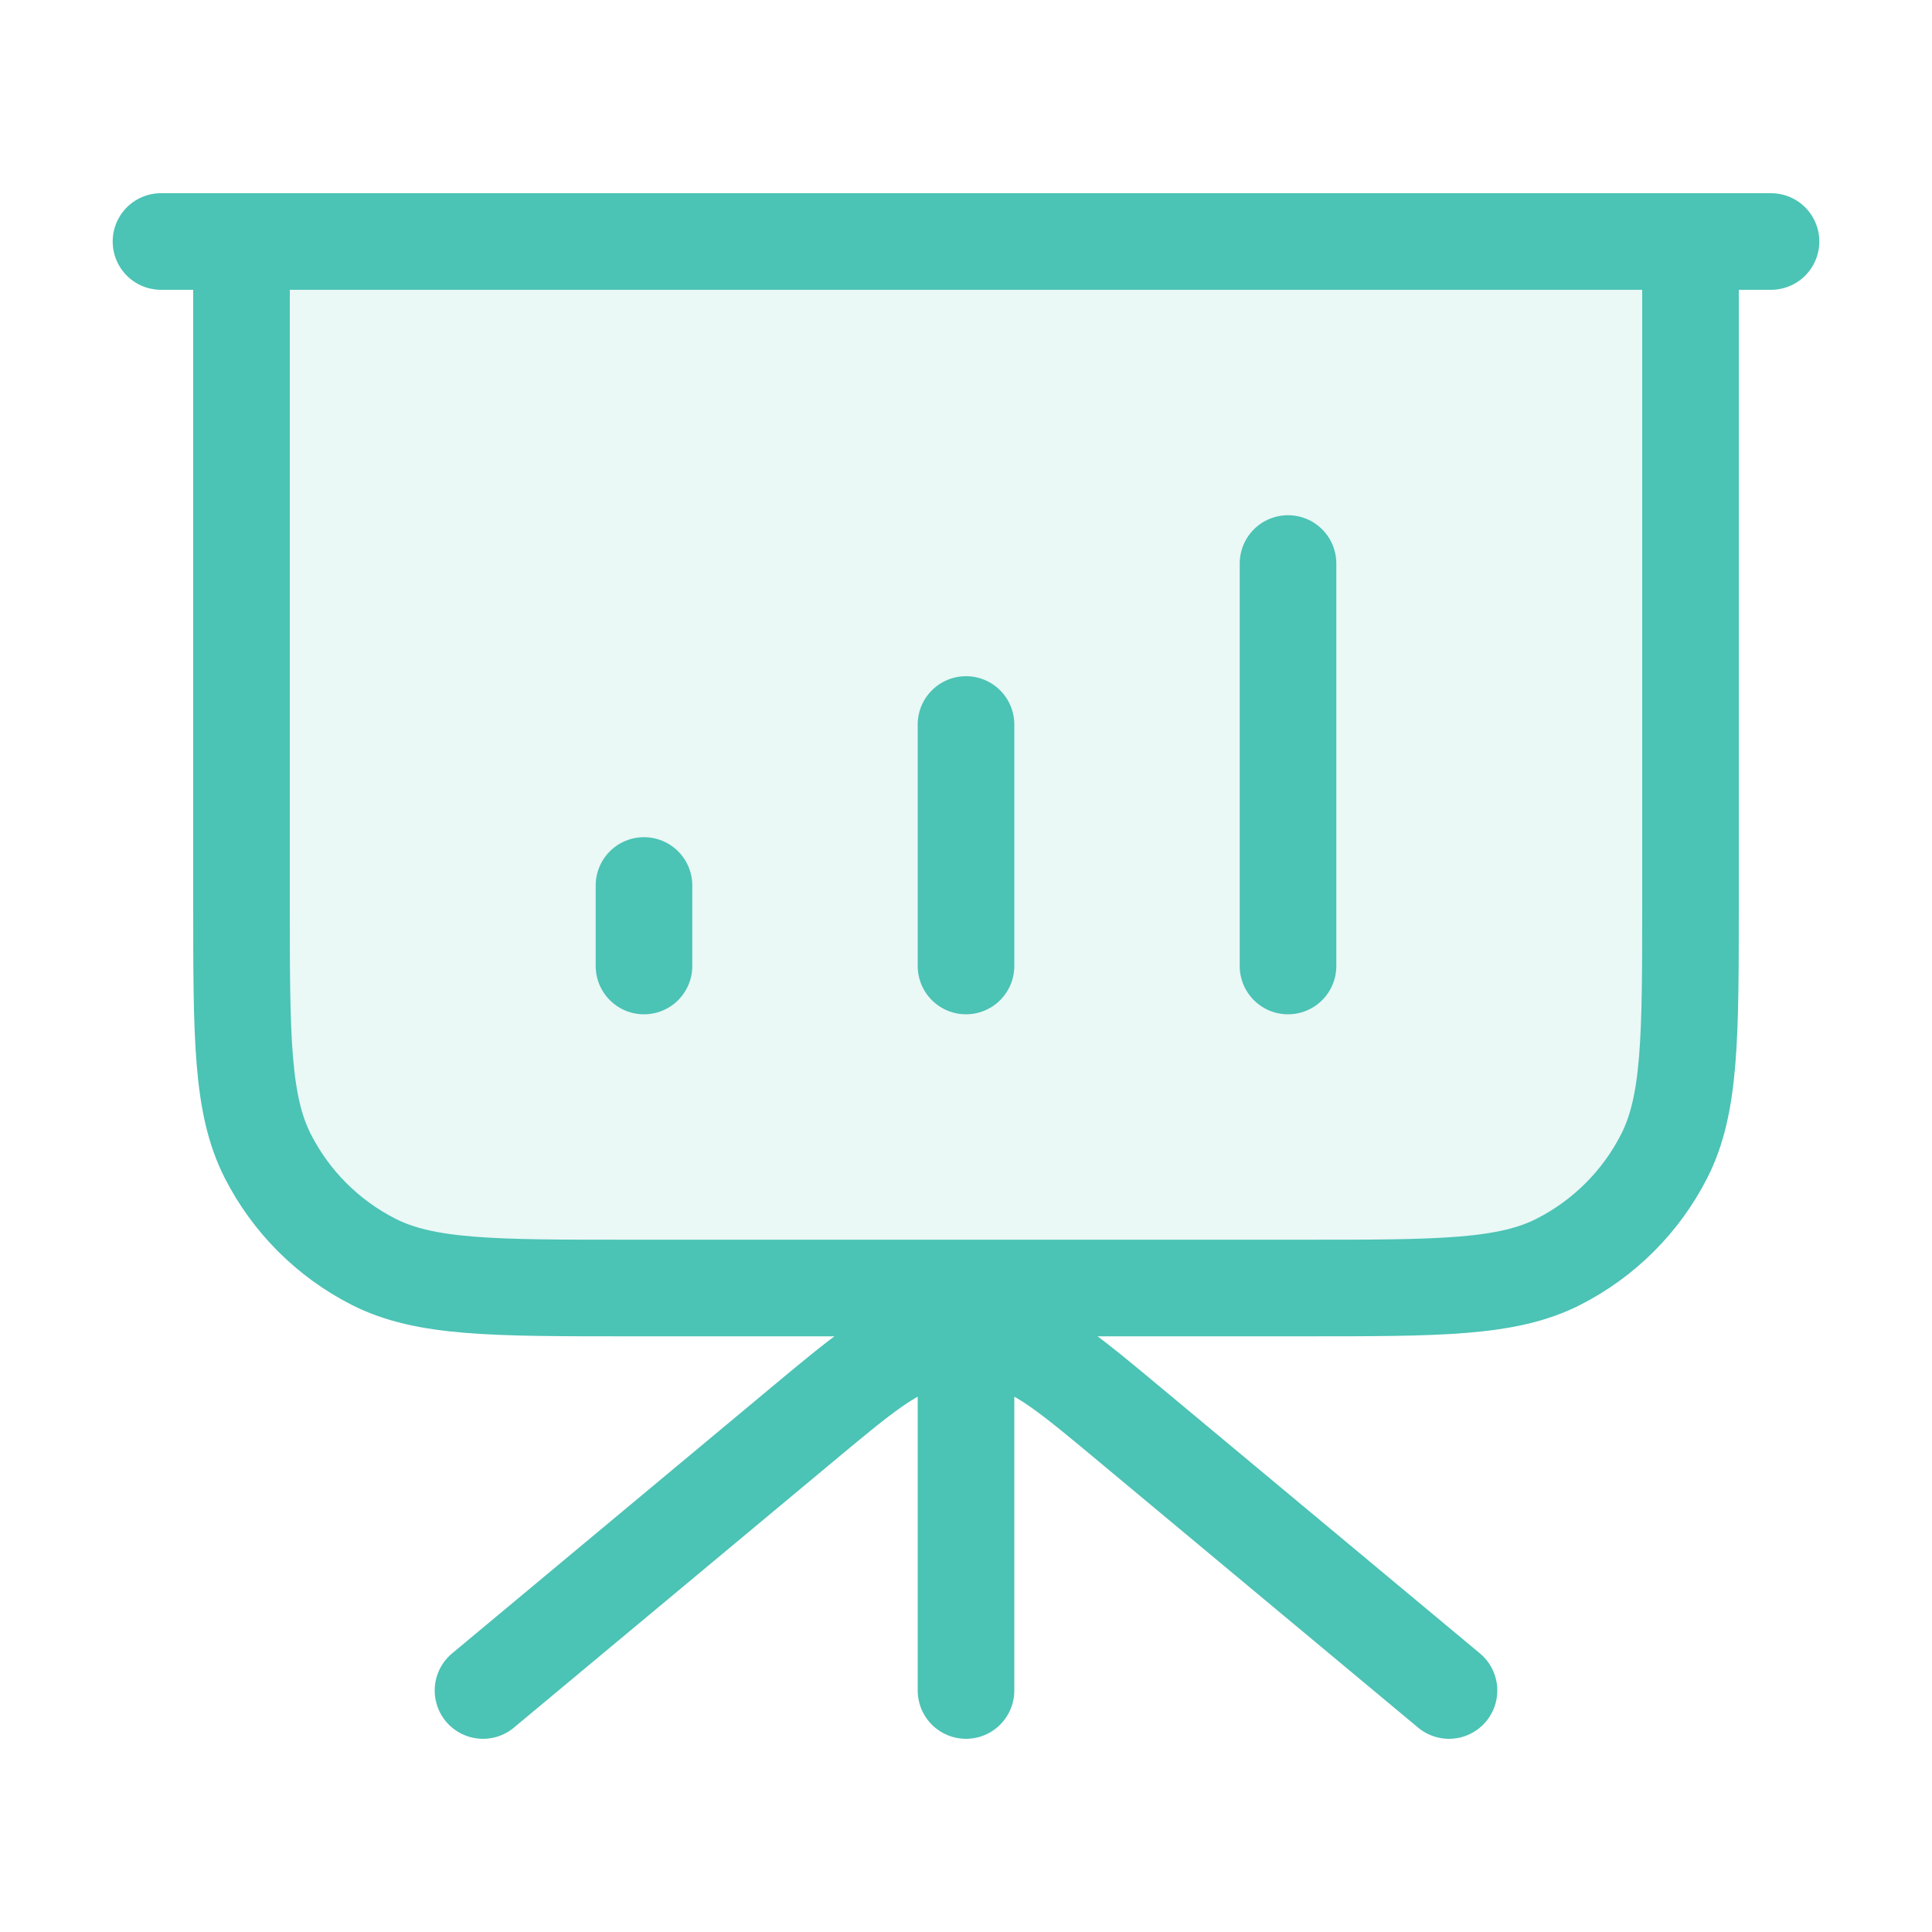
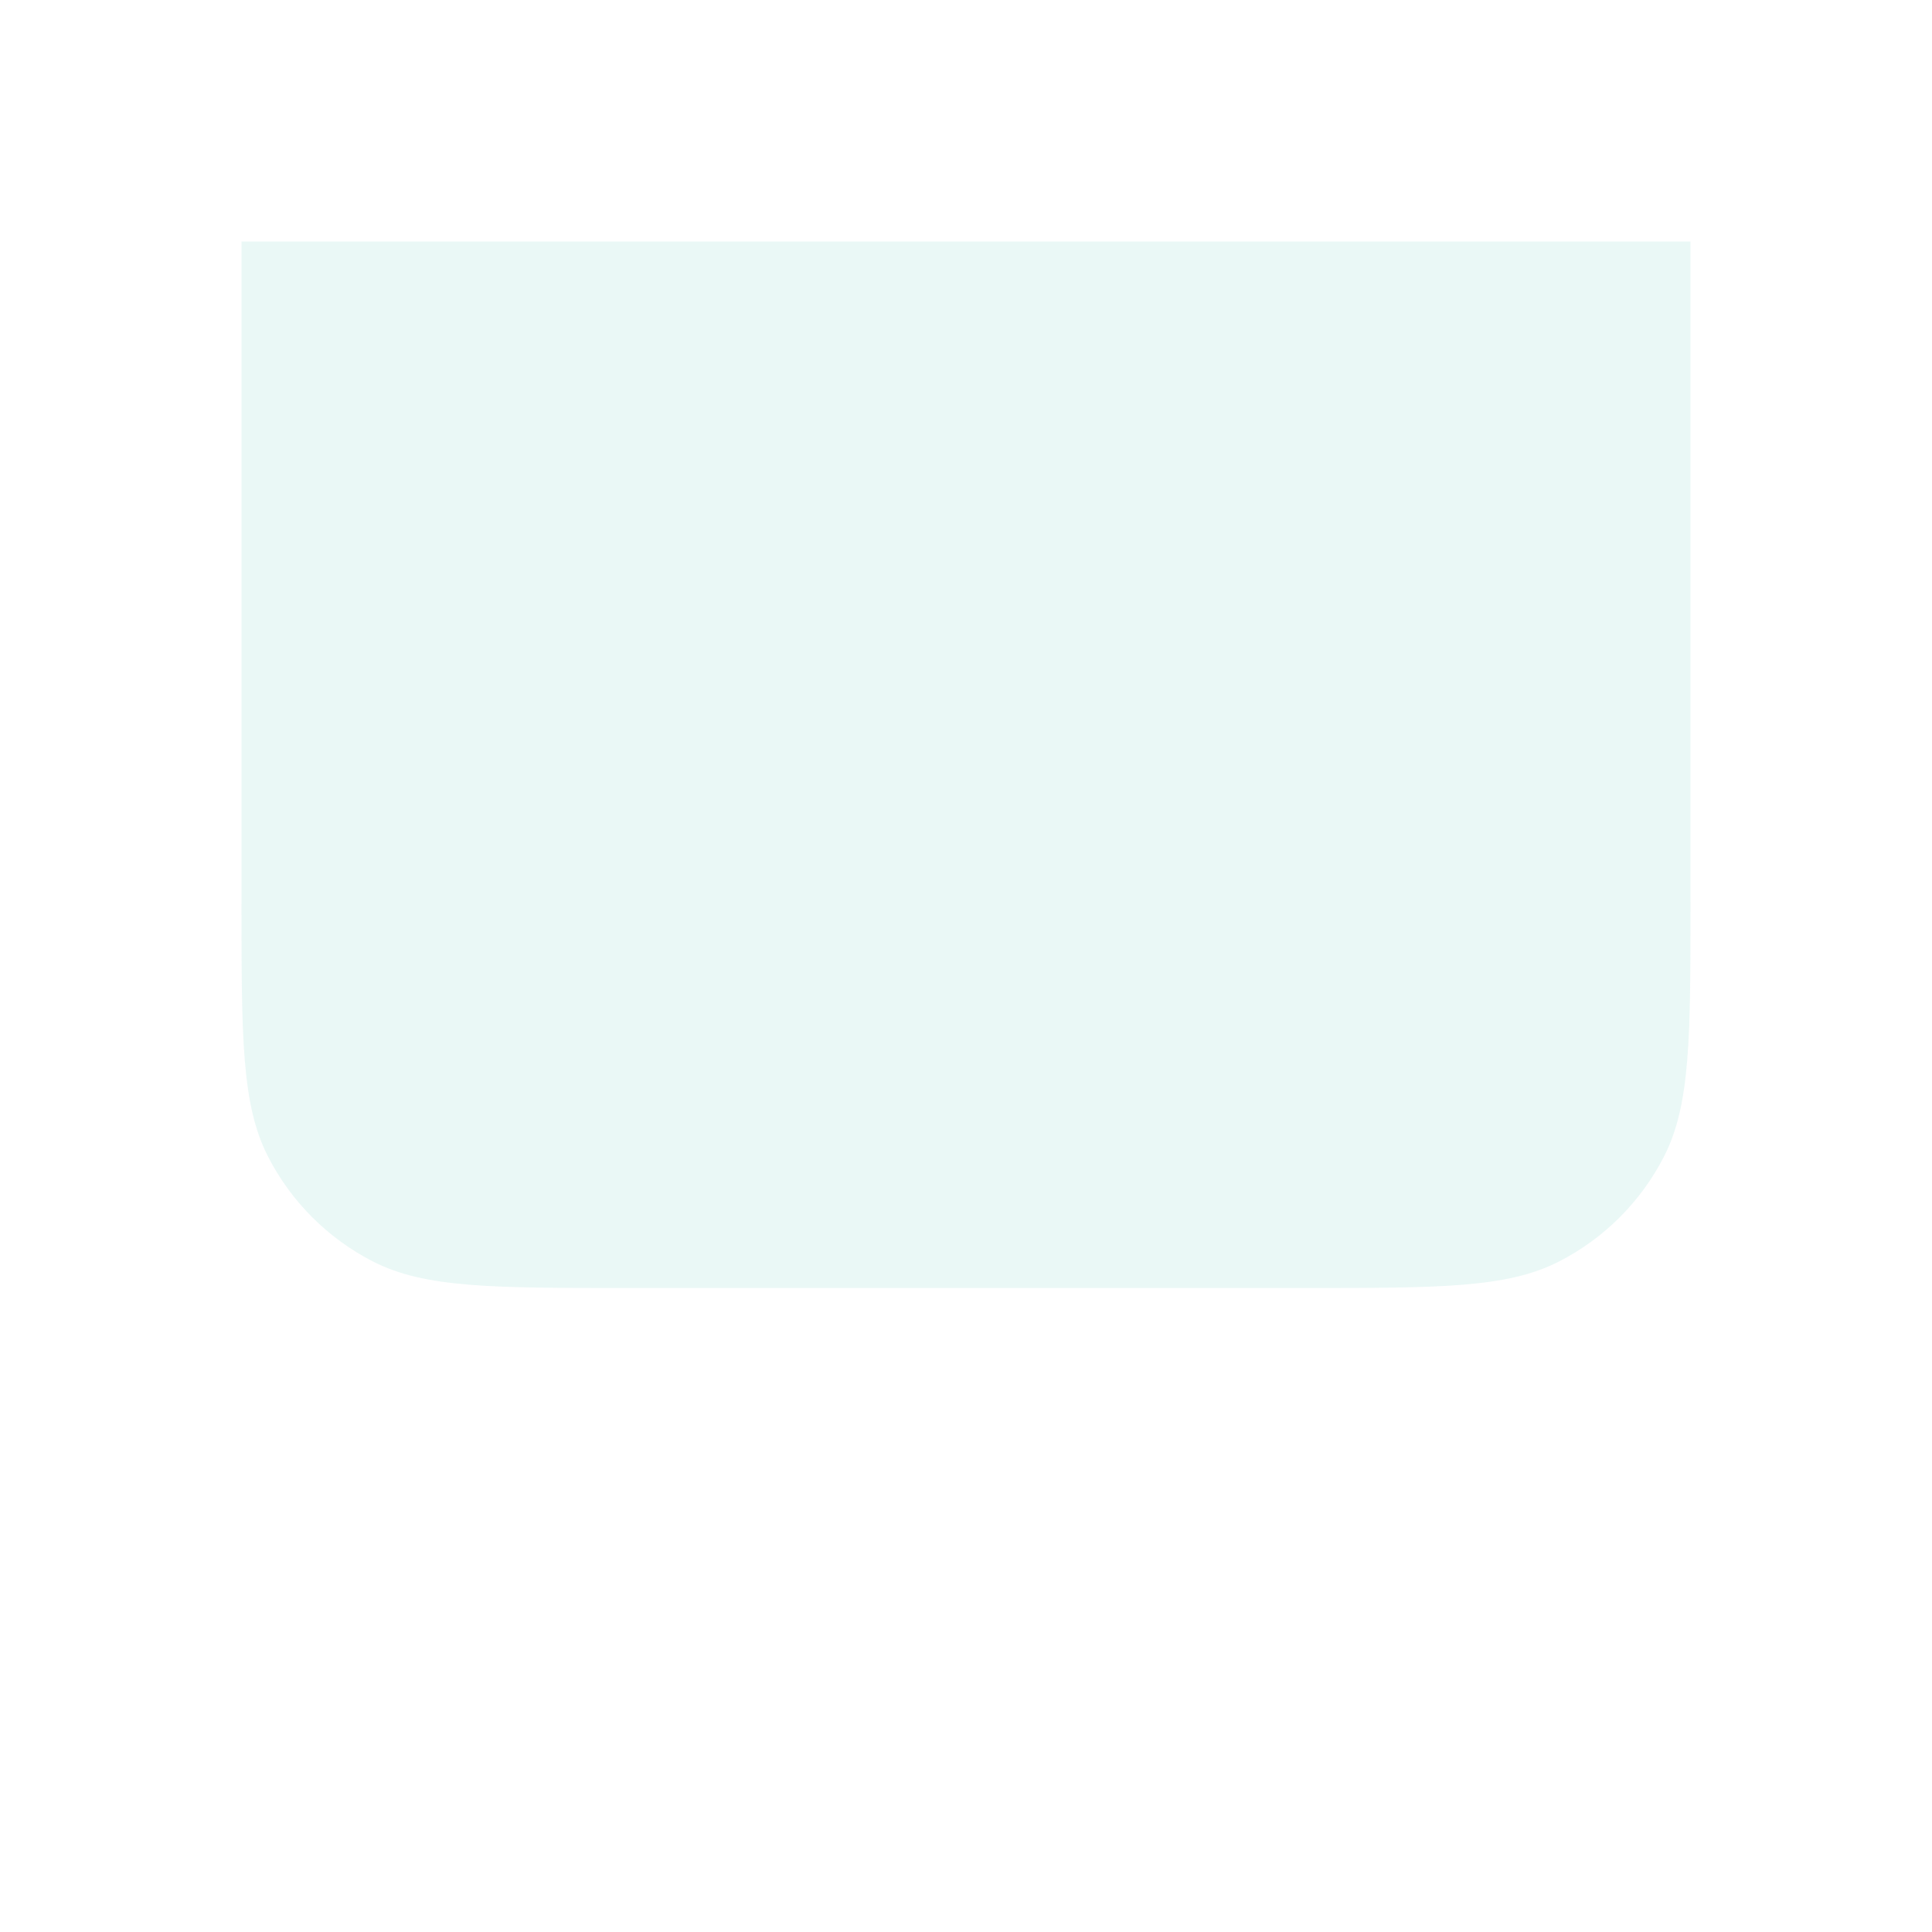
<svg xmlns="http://www.w3.org/2000/svg" width="40" height="40" viewBox="0 0 40 40" fill="none">
  <path opacity="0.12" d="M35 18.667V5H5V18.667C5 21.467 5 22.867 5.545 23.937C6.024 24.877 6.789 25.642 7.73 26.122C8.8 26.667 10.2 26.667 13 26.667H27C29.8 26.667 31.2 26.667 32.27 26.122C33.211 25.642 33.976 24.877 34.455 23.937C35 22.867 35 21.467 35 18.667Z" fill="#4BC3B5" />
-   <path d="M20 26.667V35M30 35L23.414 29.512C22.2 28.5 21.592 27.994 20.914 27.8C20.317 27.63 19.683 27.63 19.085 27.8C18.408 27.994 17.8 28.5 16.586 29.512L10 35M13.333 18.333V20M20 15V20M26.667 11.667V20M36.667 5H3.333M5 5H35V18.667C35 21.467 35 22.867 34.455 23.937C33.976 24.877 33.211 25.642 32.27 26.122C31.2 26.667 29.8 26.667 27 26.667H13C10.2 26.667 8.8 26.667 7.73 26.122C6.789 25.642 6.024 24.877 5.545 23.937C5 22.867 5 21.467 5 18.667V5Z" stroke="#4BC3B5" stroke-width="2" stroke-linecap="round" stroke-linejoin="round" />
</svg>